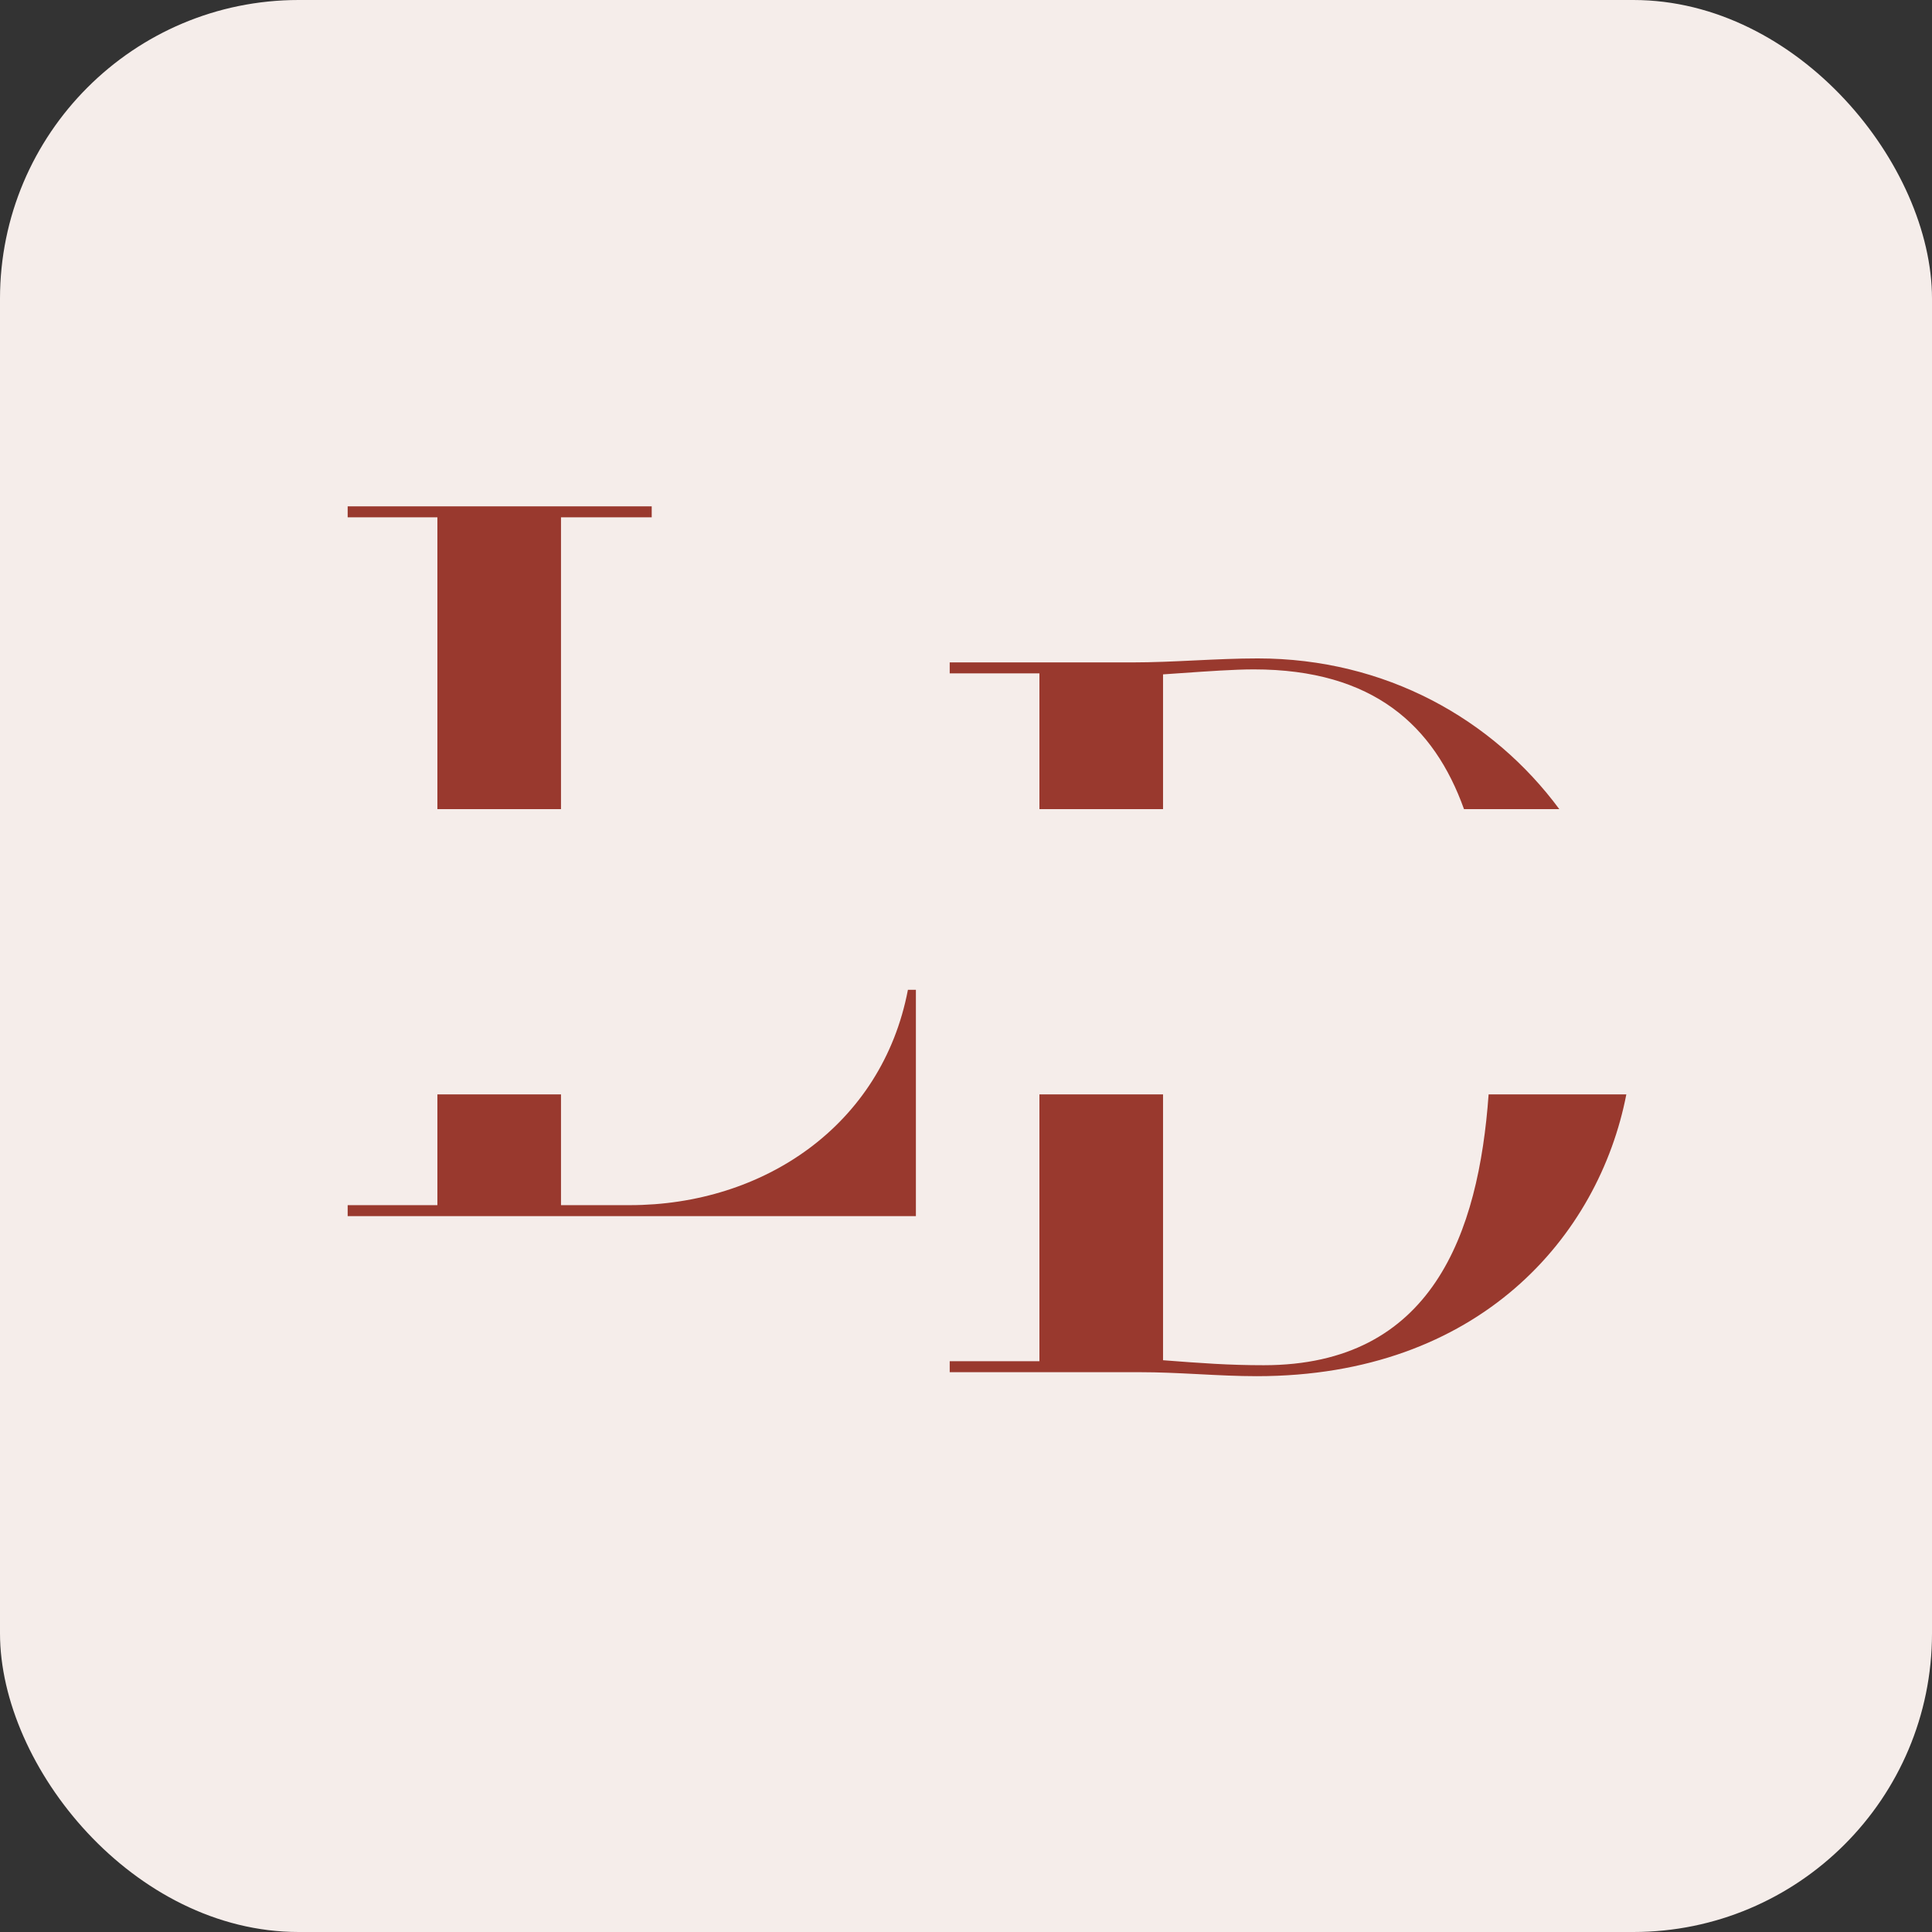
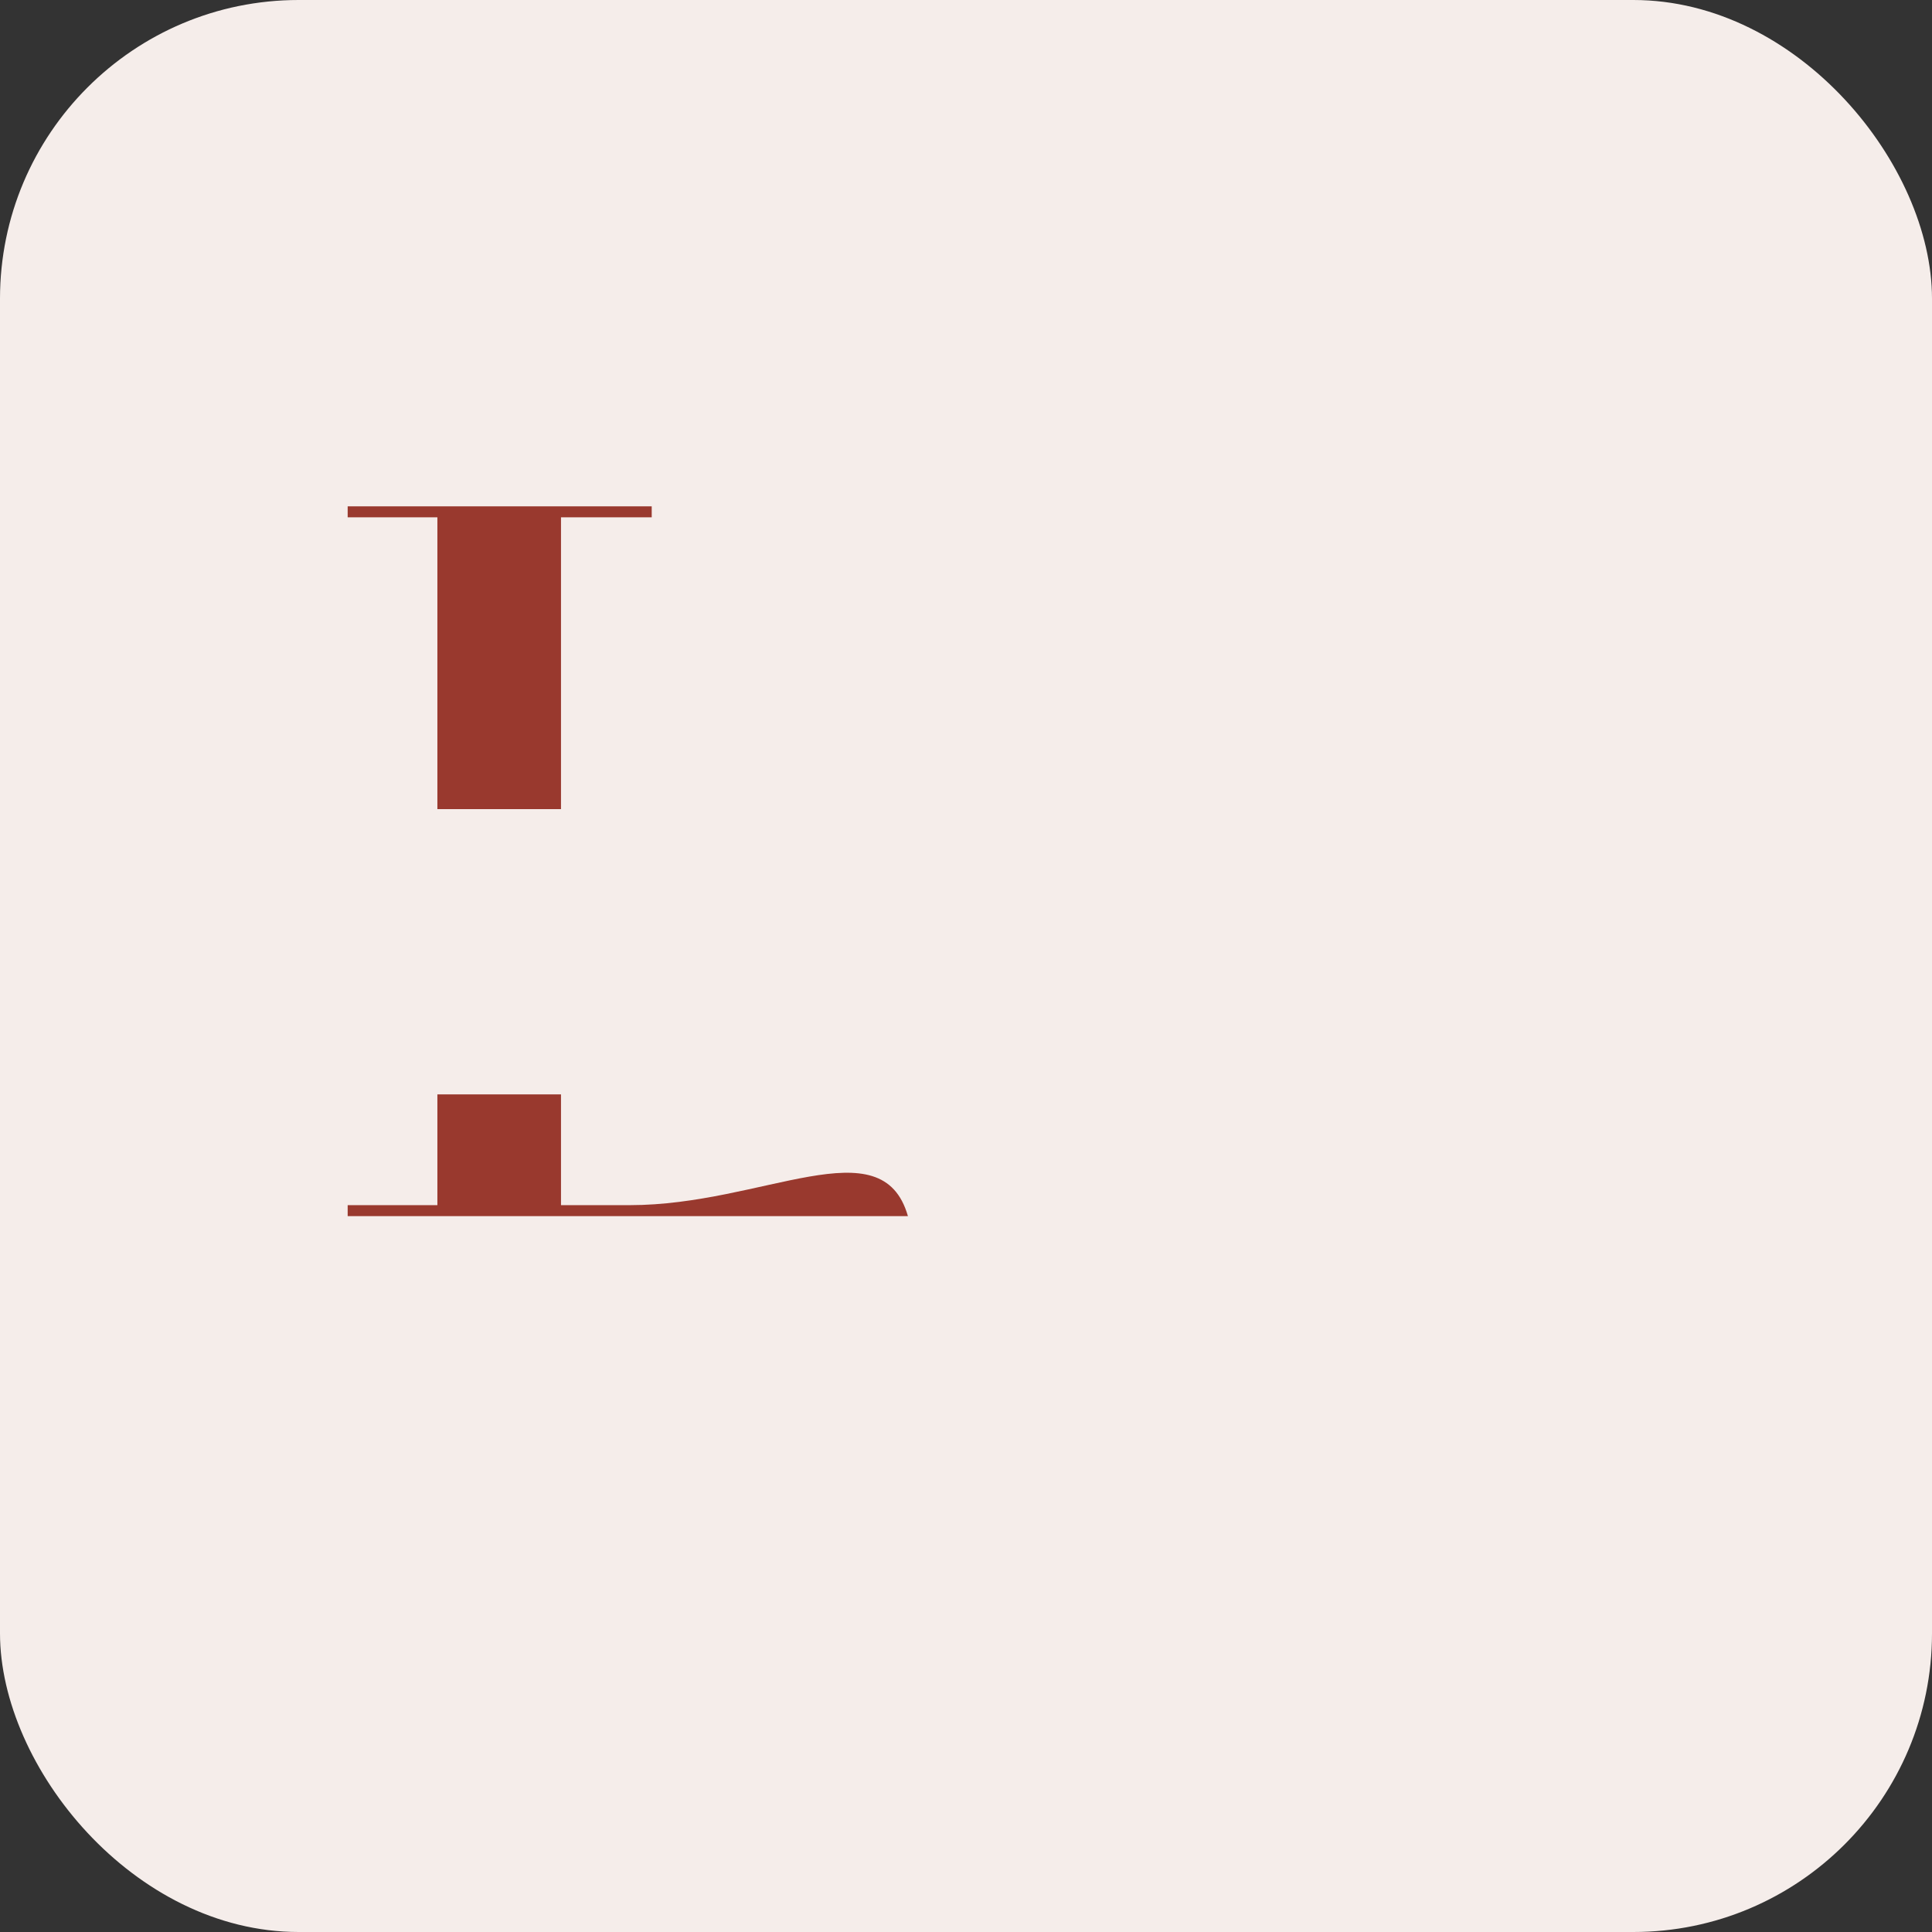
<svg xmlns="http://www.w3.org/2000/svg" width="828" height="828" viewBox="0 0 828 828" fill="none">
  <rect x="0" y="0" width="828" height="828" fill="#333333" stroke="none" />
  <rect width="828" height="828" rx="128" fill="#F5EDEA" />
-   <path fill-rule="evenodd" clip-rule="evenodd" d="M187.451 469.023V516.494H149V521.194H392.526V424.211H389.108C378 482.315 327.158 516.494 269.908 516.494H240.429V469.023H187.451ZM187.451 346.774H240.429V221.7H279.308V217H149V221.7H187.451V346.774Z" fill="#99392E" />
-   <path fill-rule="evenodd" clip-rule="evenodd" d="M445.469 469.023V583.383H407.018V588.082H488.62C496.776 588.082 504.542 588.471 512.662 588.878L513.827 588.937C521.945 589.364 530.489 589.791 538.607 589.791C633.969 589.791 685.181 529.849 697 469.023H637.978C633.685 528.522 613.917 585.092 541.598 585.092C526.644 585.092 515.109 584.237 498.447 582.955V469.023H445.469ZM445.469 346.774H498.447V289.015C500.961 288.848 503.59 288.664 506.27 288.476C517.252 287.707 529.083 286.879 537.325 286.879C588.715 286.879 614.673 311.168 627.428 346.774H668.276C639.752 308.206 593.83 282.18 539.034 282.18C530.062 282.18 521.09 282.607 512.118 283.034L512.117 283.034C503.145 283.461 494.174 283.889 485.202 283.889H407.018V288.588H445.469V346.774Z" fill="#99392E" />
+   <path fill-rule="evenodd" clip-rule="evenodd" d="M187.451 469.023V516.494H149V521.194H392.526H389.108C378 482.315 327.158 516.494 269.908 516.494H240.429V469.023H187.451ZM187.451 346.774H240.429V221.7H279.308V217H149V221.7H187.451V346.774Z" fill="#99392E" />
</svg>